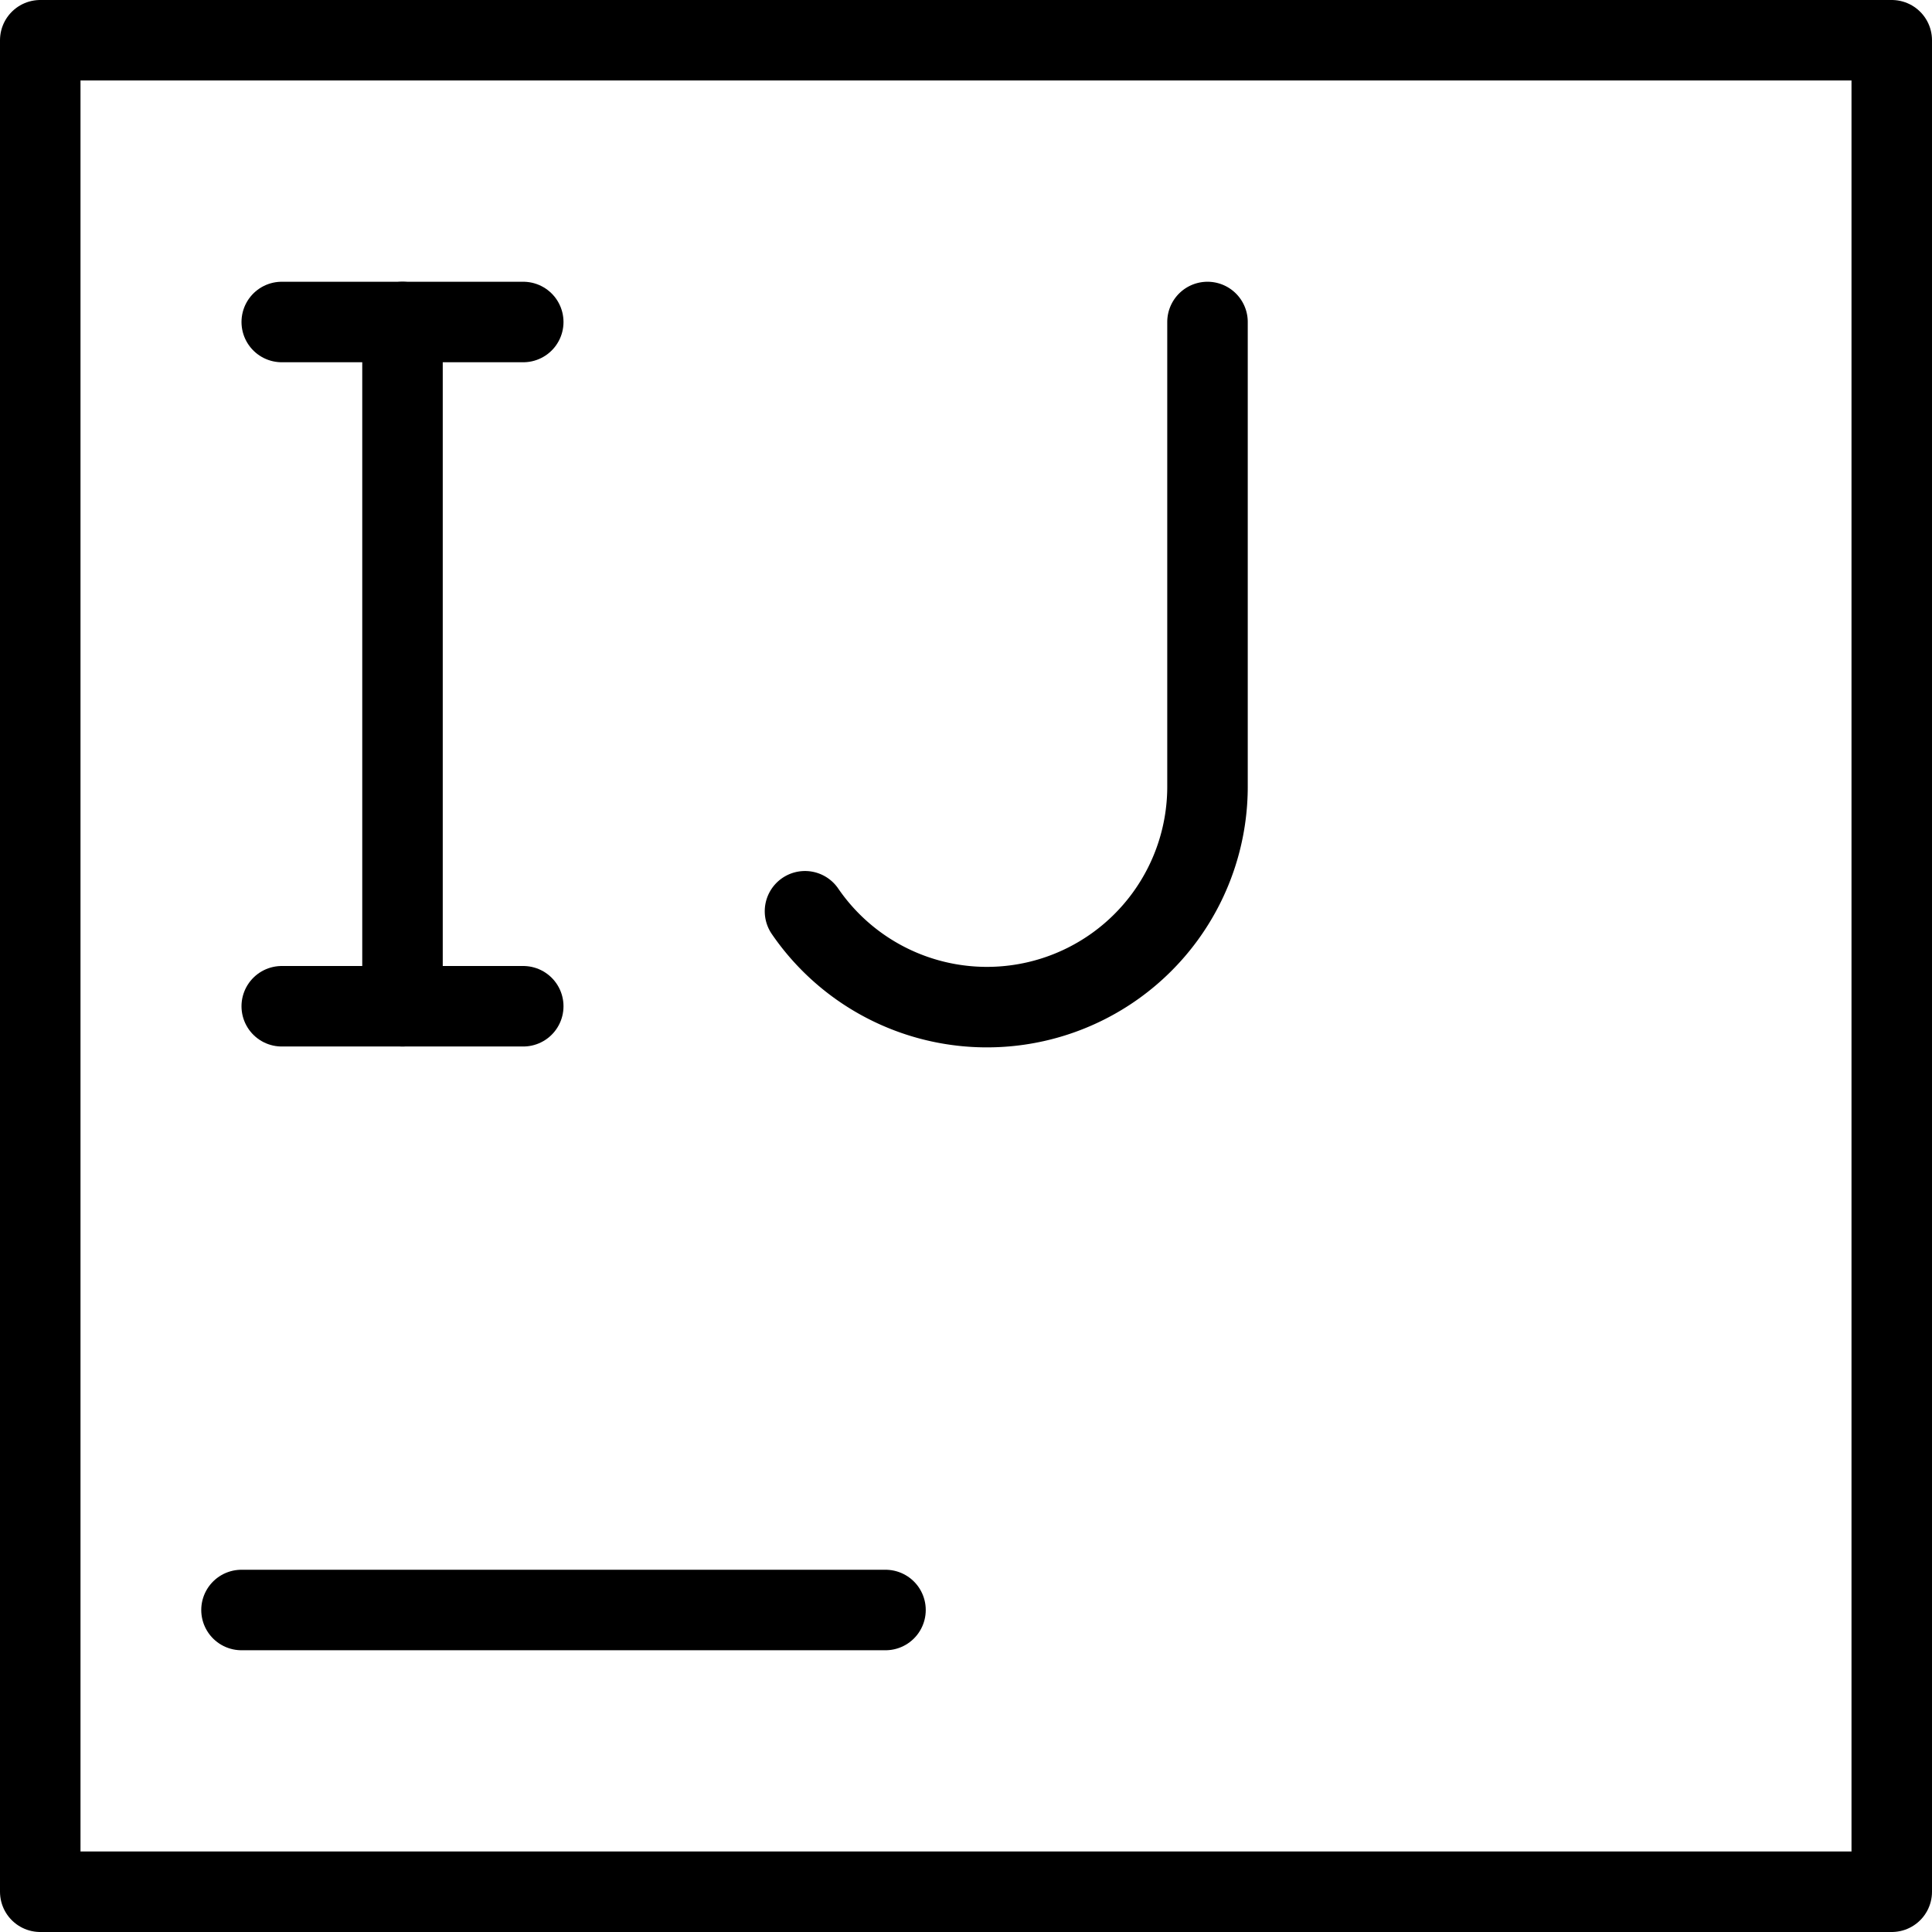
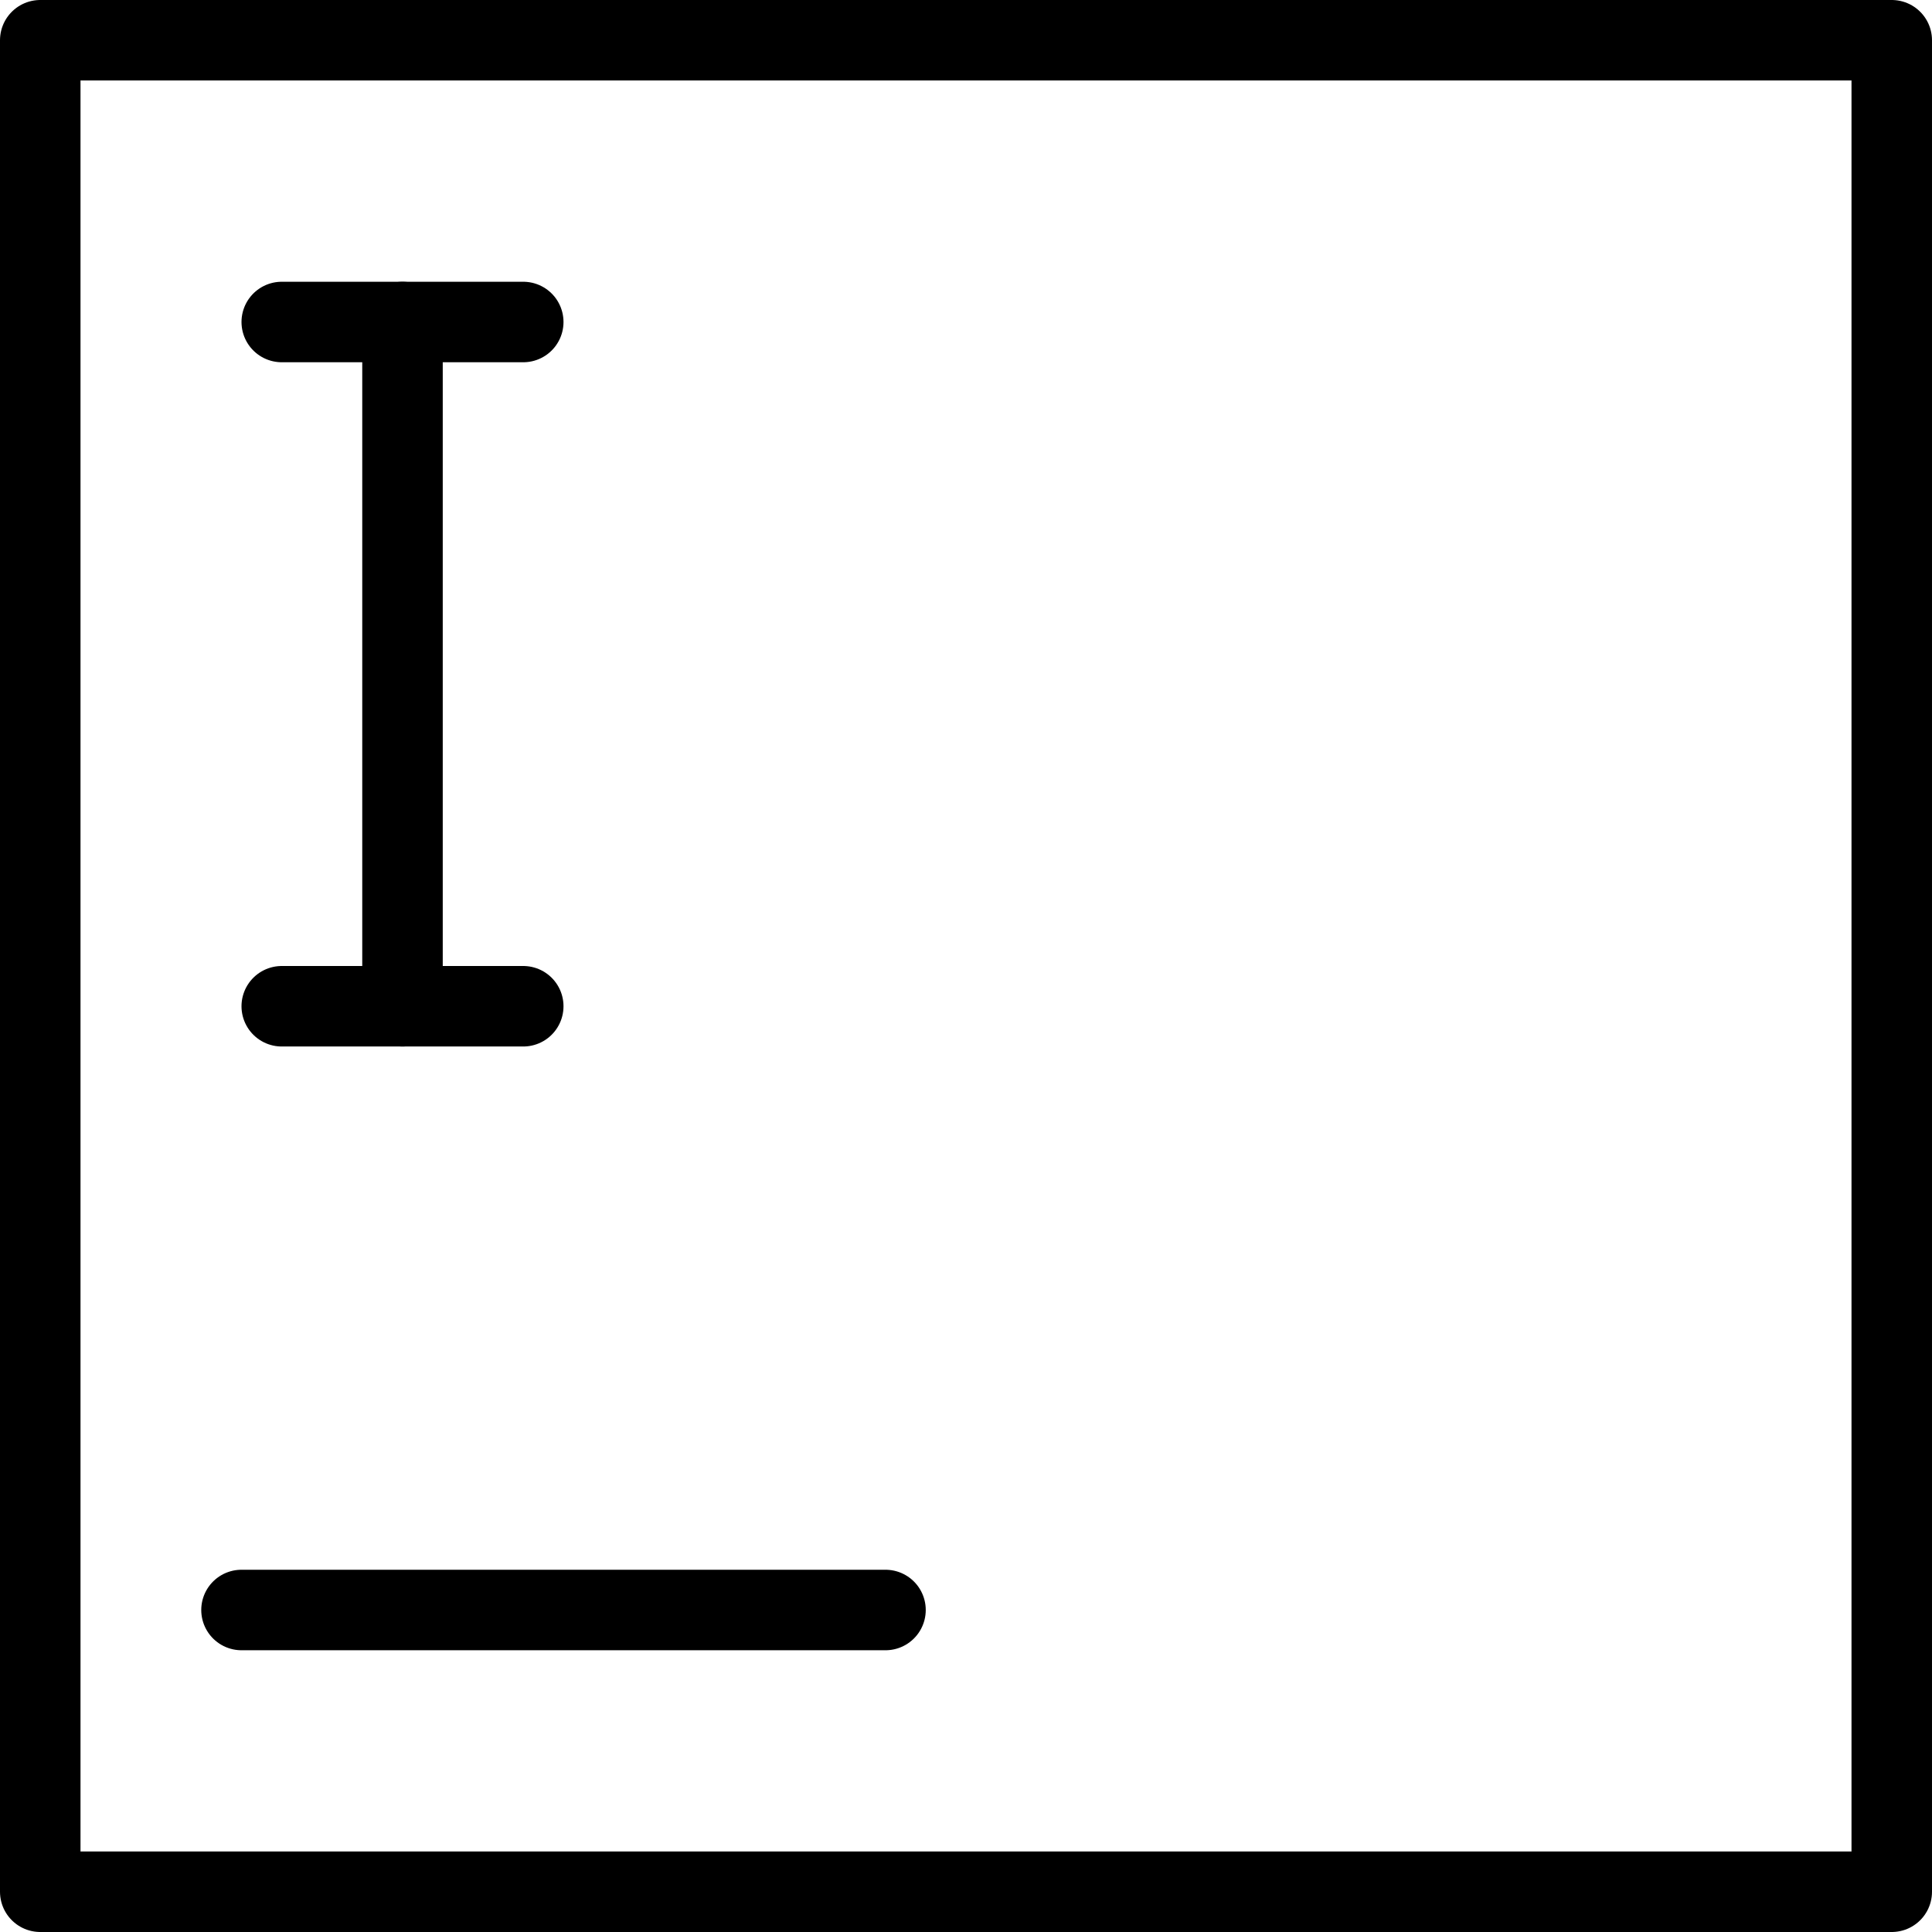
<svg xmlns="http://www.w3.org/2000/svg" viewBox="0 0 24 24">
  <g transform="matrix(1,0,0,1,0,0)">
    <g>
      <line x1="3" y1="20" x2="11" y2="20" style="fill: none;stroke: #000000;stroke-linecap: round;stroke-linejoin: round" />
      <g>
        <line x1="3.5" y1="4" x2="6.5" y2="4" style="fill: none;stroke: #000000;stroke-linecap: round;stroke-linejoin: round" />
        <line x1="3.5" y1="12.5" x2="6.5" y2="12.5" style="fill: none;stroke: #000000;stroke-linecap: round;stroke-linejoin: round" />
        <line x1="5" y1="4" x2="5" y2="12.5" style="fill: none;stroke: #000000;stroke-linecap: round;stroke-linejoin: round" />
      </g>
      <path d="M.5.5v23h23V.5Z" style="fill: none;stroke: #000000;stroke-linecap: round;stroke-linejoin: round" />
-       <path d="M15,4V9.75a2.74,2.74,0,0,1-5,1.57" style="fill: none;stroke: #000000;stroke-linecap: round;stroke-linejoin: round" />
    </g>
  </g>
</svg>